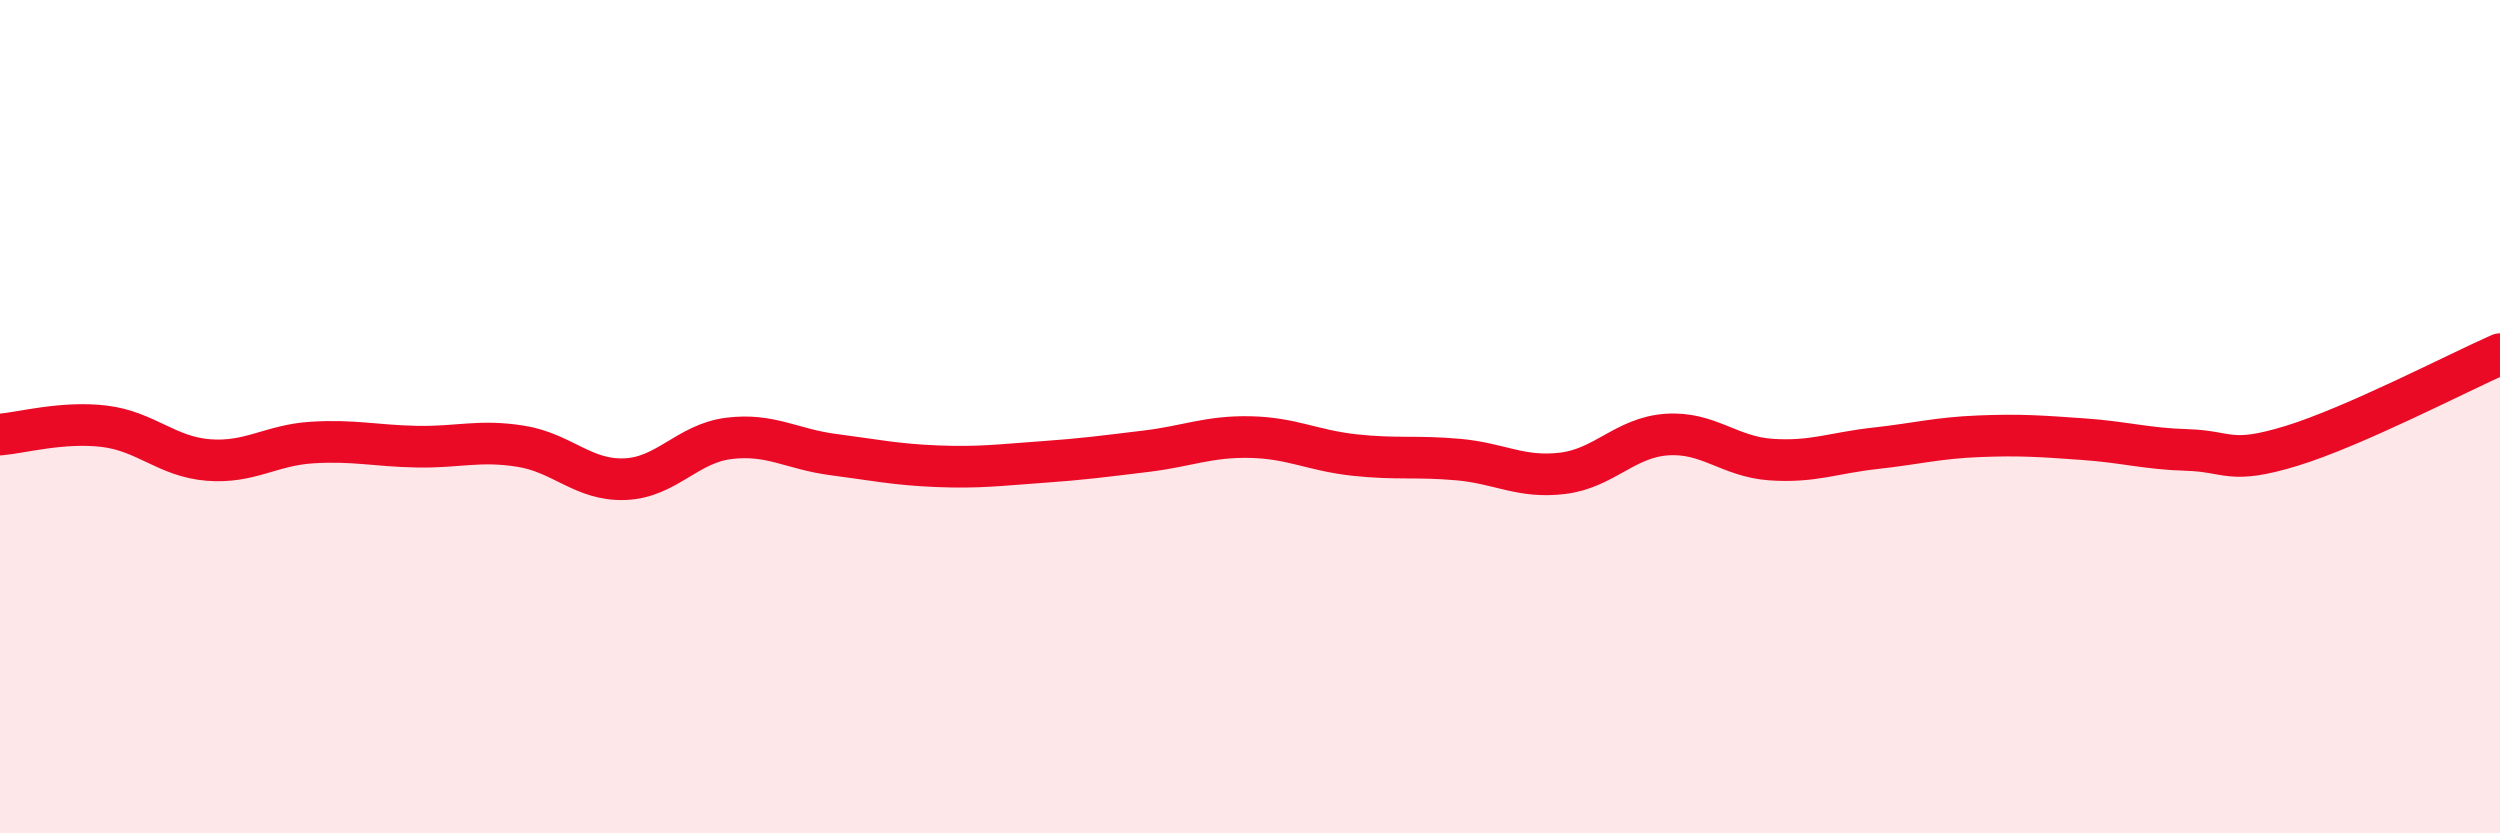
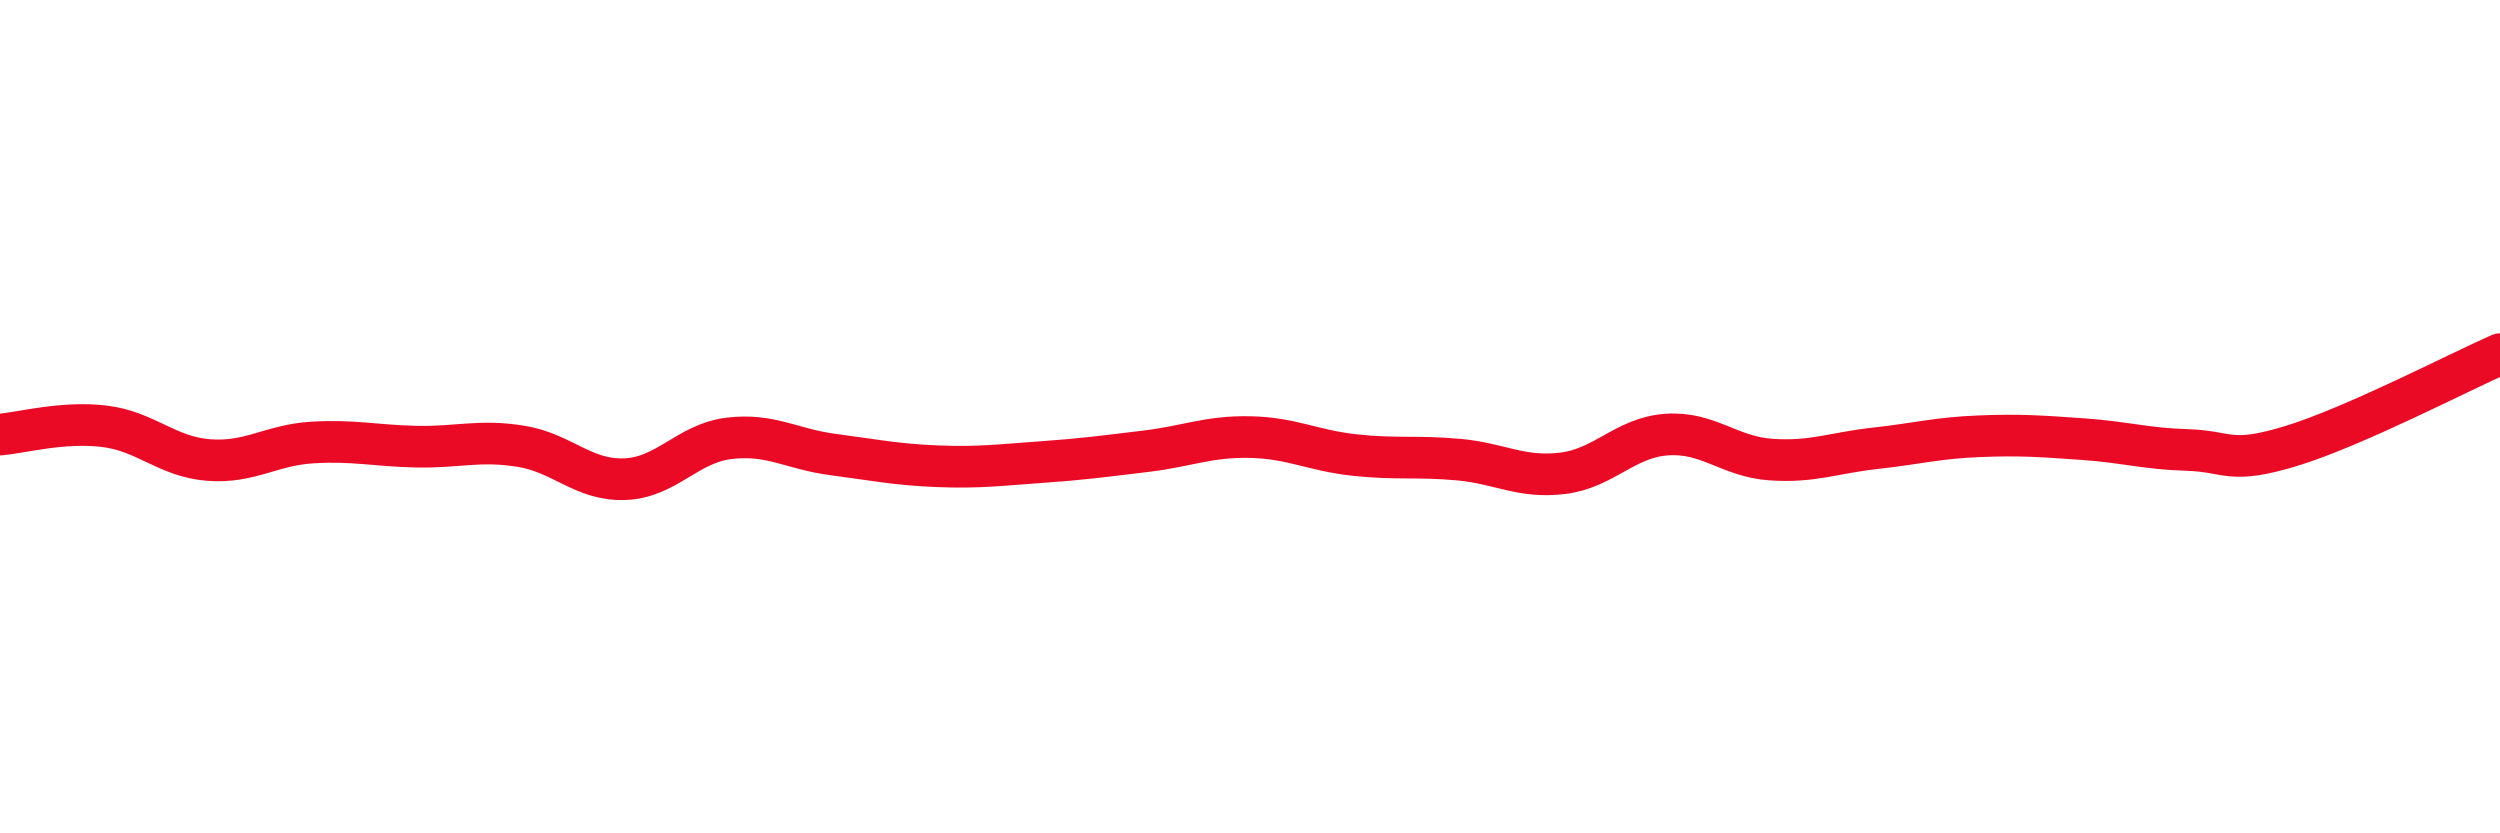
<svg xmlns="http://www.w3.org/2000/svg" width="60" height="20" viewBox="0 0 60 20">
-   <path d="M 0,10.43 C 0.5,10.39 1.5,10.11 2.5,10.23 C 3.5,10.35 4,10.96 5,11.04 C 6,11.12 6.5,10.68 7.5,10.62 C 8.5,10.56 9,10.7 10,10.72 C 11,10.74 11.5,10.55 12.5,10.71 C 13.5,10.87 14,11.54 15,11.5 C 16,11.46 16.5,10.64 17.5,10.52 C 18.5,10.4 19,10.78 20,10.91 C 21,11.04 21.5,11.15 22.5,11.19 C 23.5,11.23 24,11.16 25,11.09 C 26,11.02 26.5,10.95 27.5,10.83 C 28.5,10.71 29,10.47 30,10.49 C 31,10.51 31.5,10.81 32.5,10.92 C 33.5,11.03 34,10.94 35,11.03 C 36,11.12 36.5,11.48 37.5,11.36 C 38.5,11.24 39,10.5 40,10.43 C 41,10.36 41.5,10.96 42.5,11.03 C 43.5,11.1 44,10.87 45,10.76 C 46,10.65 46.5,10.51 47.5,10.47 C 48.5,10.43 49,10.47 50,10.54 C 51,10.61 51.5,10.77 52.5,10.8 C 53.5,10.83 53.5,11.16 55,10.7 C 56.5,10.24 59,8.94 60,8.5L60 20L0 20Z" fill="#EB0A25" opacity="0.1" stroke-linecap="round" stroke-linejoin="round" />
  <path d="M 0,10.43 C 0.5,10.39 1.5,10.11 2.5,10.23 C 3.5,10.35 4,10.96 5,11.04 C 6,11.12 6.5,10.68 7.5,10.62 C 8.5,10.56 9,10.7 10,10.72 C 11,10.74 11.5,10.55 12.5,10.71 C 13.5,10.87 14,11.54 15,11.5 C 16,11.46 16.5,10.64 17.5,10.52 C 18.5,10.4 19,10.78 20,10.91 C 21,11.04 21.5,11.15 22.5,11.19 C 23.5,11.23 24,11.16 25,11.09 C 26,11.02 26.5,10.95 27.5,10.83 C 28.5,10.71 29,10.47 30,10.49 C 31,10.51 31.5,10.81 32.5,10.92 C 33.5,11.03 34,10.94 35,11.03 C 36,11.12 36.5,11.48 37.5,11.36 C 38.5,11.24 39,10.5 40,10.43 C 41,10.36 41.5,10.96 42.5,11.03 C 43.5,11.1 44,10.87 45,10.76 C 46,10.65 46.5,10.51 47.5,10.47 C 48.5,10.43 49,10.47 50,10.54 C 51,10.61 51.5,10.77 52.5,10.8 C 53.5,10.83 53.5,11.16 55,10.7 C 56.5,10.24 59,8.94 60,8.5" stroke="#EB0A25" stroke-width="1" fill="none" stroke-linecap="round" stroke-linejoin="round" />
</svg>